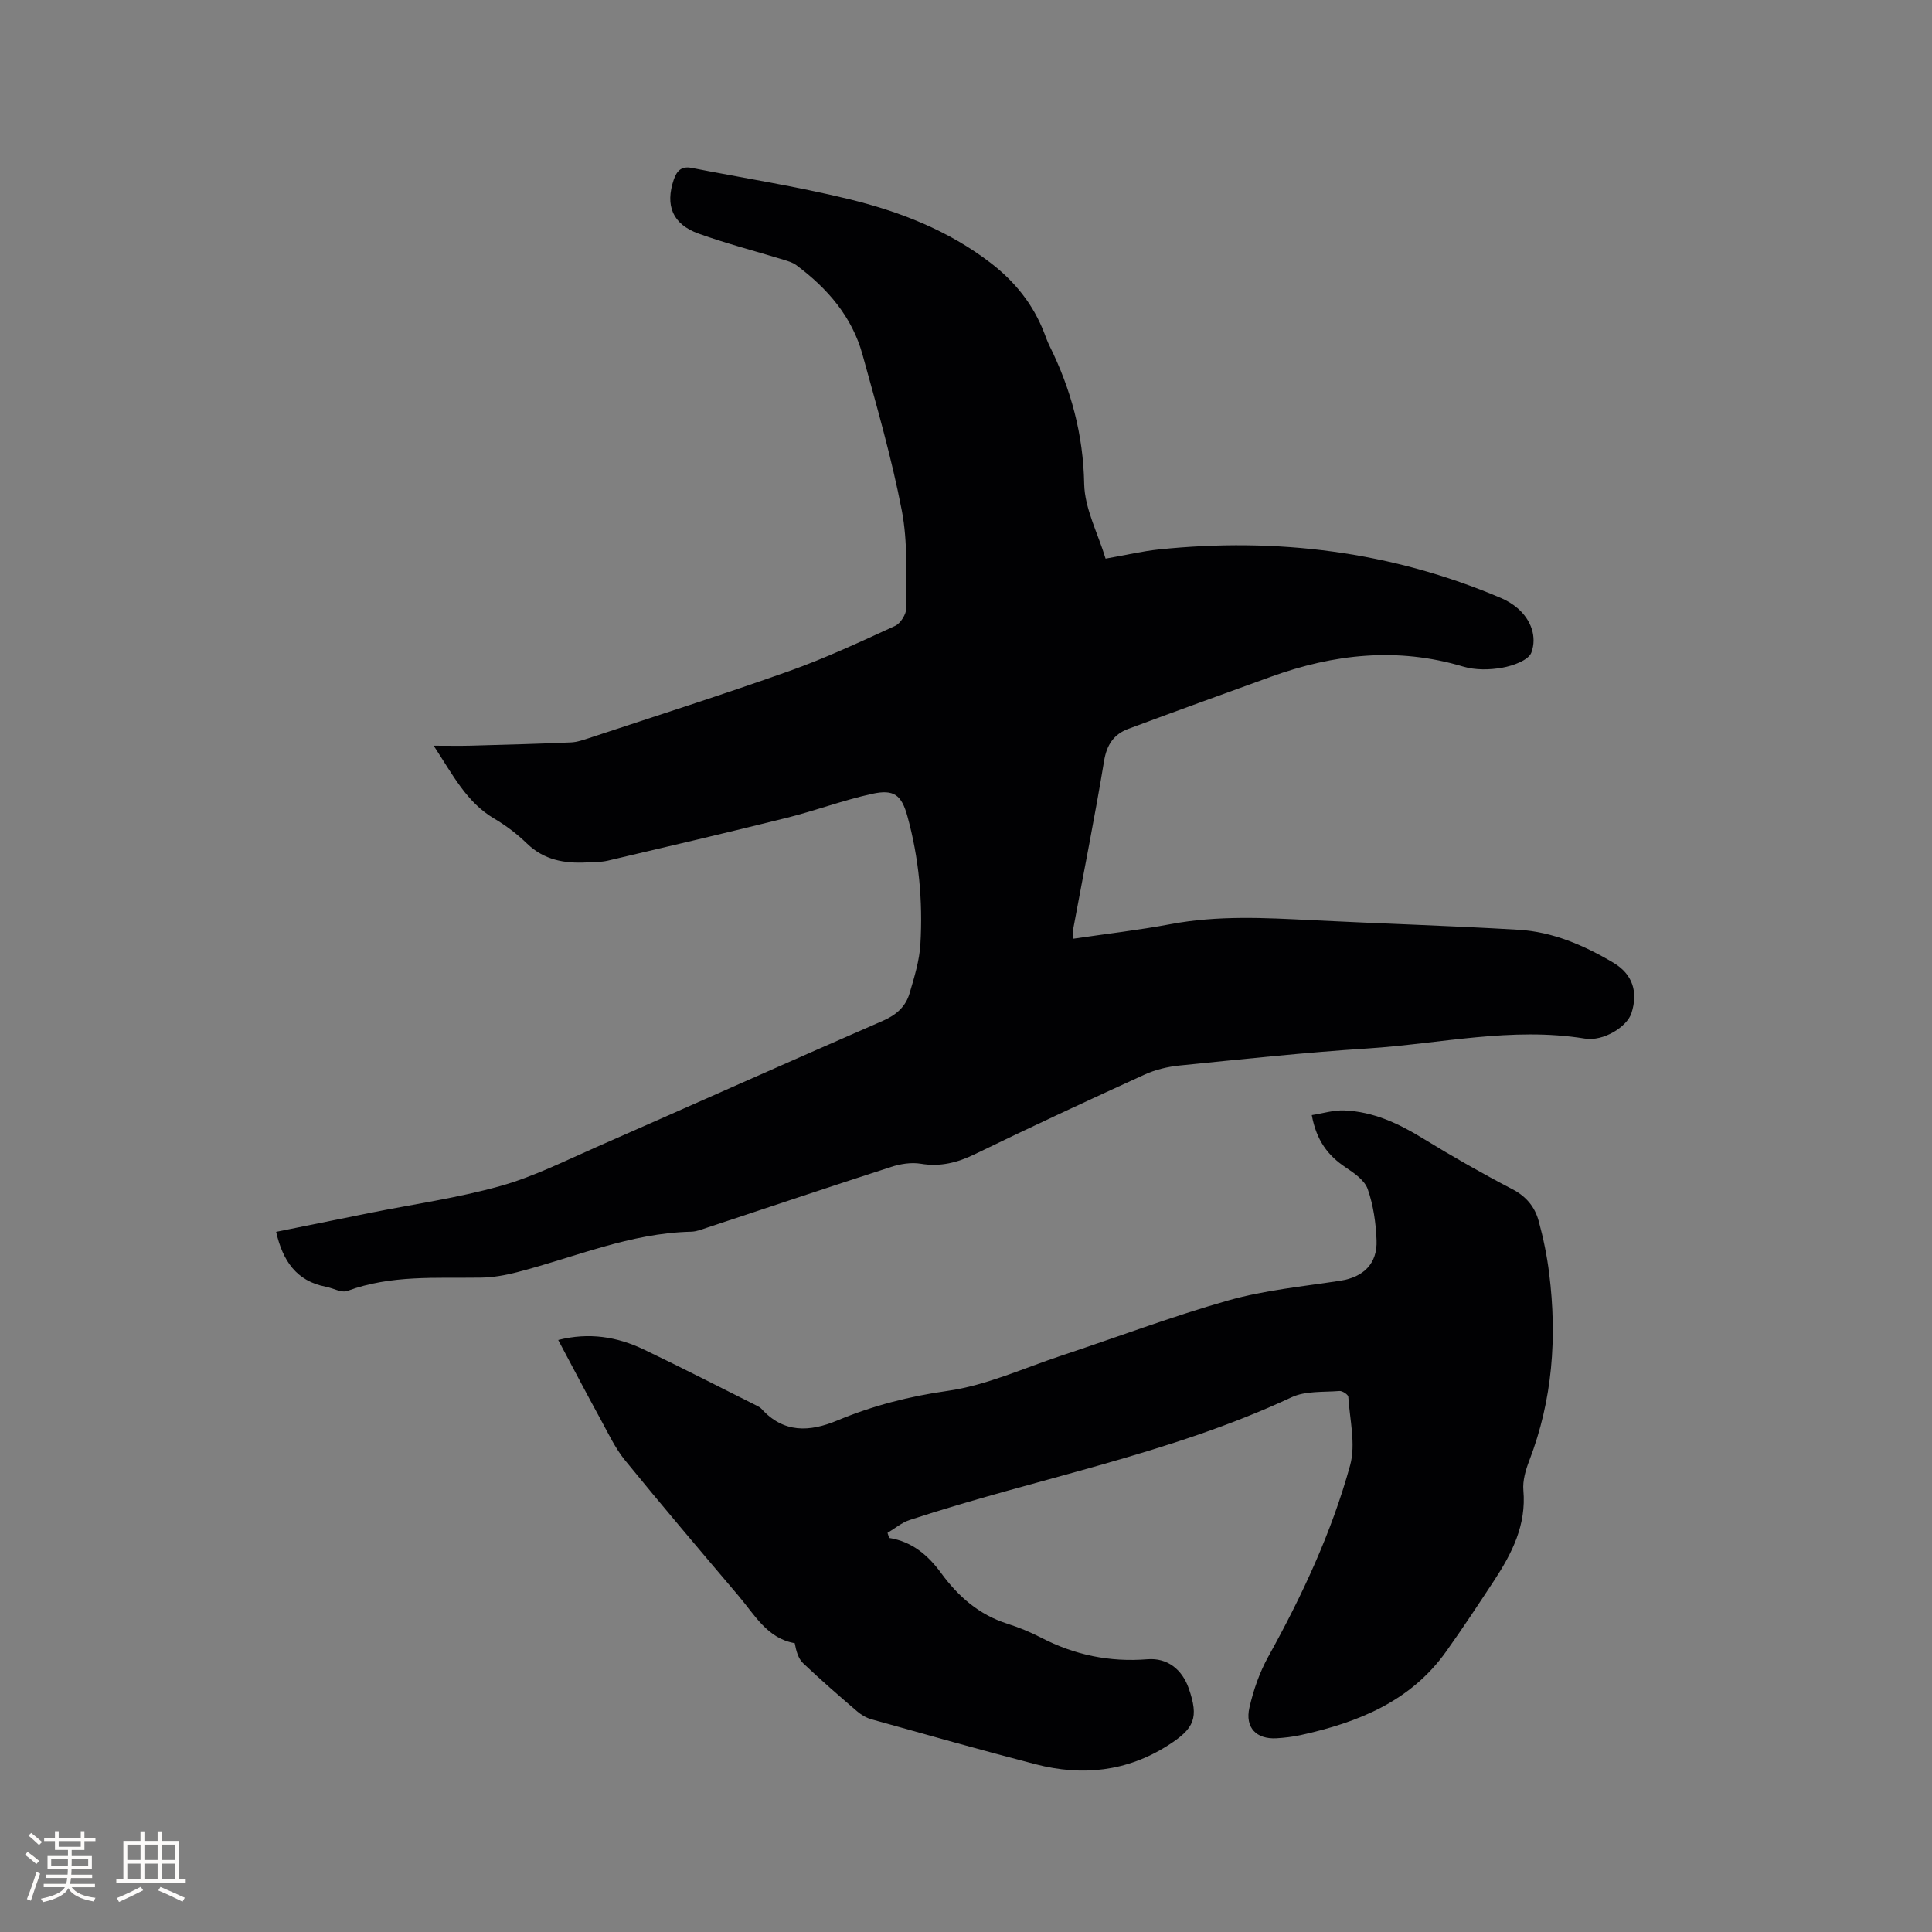
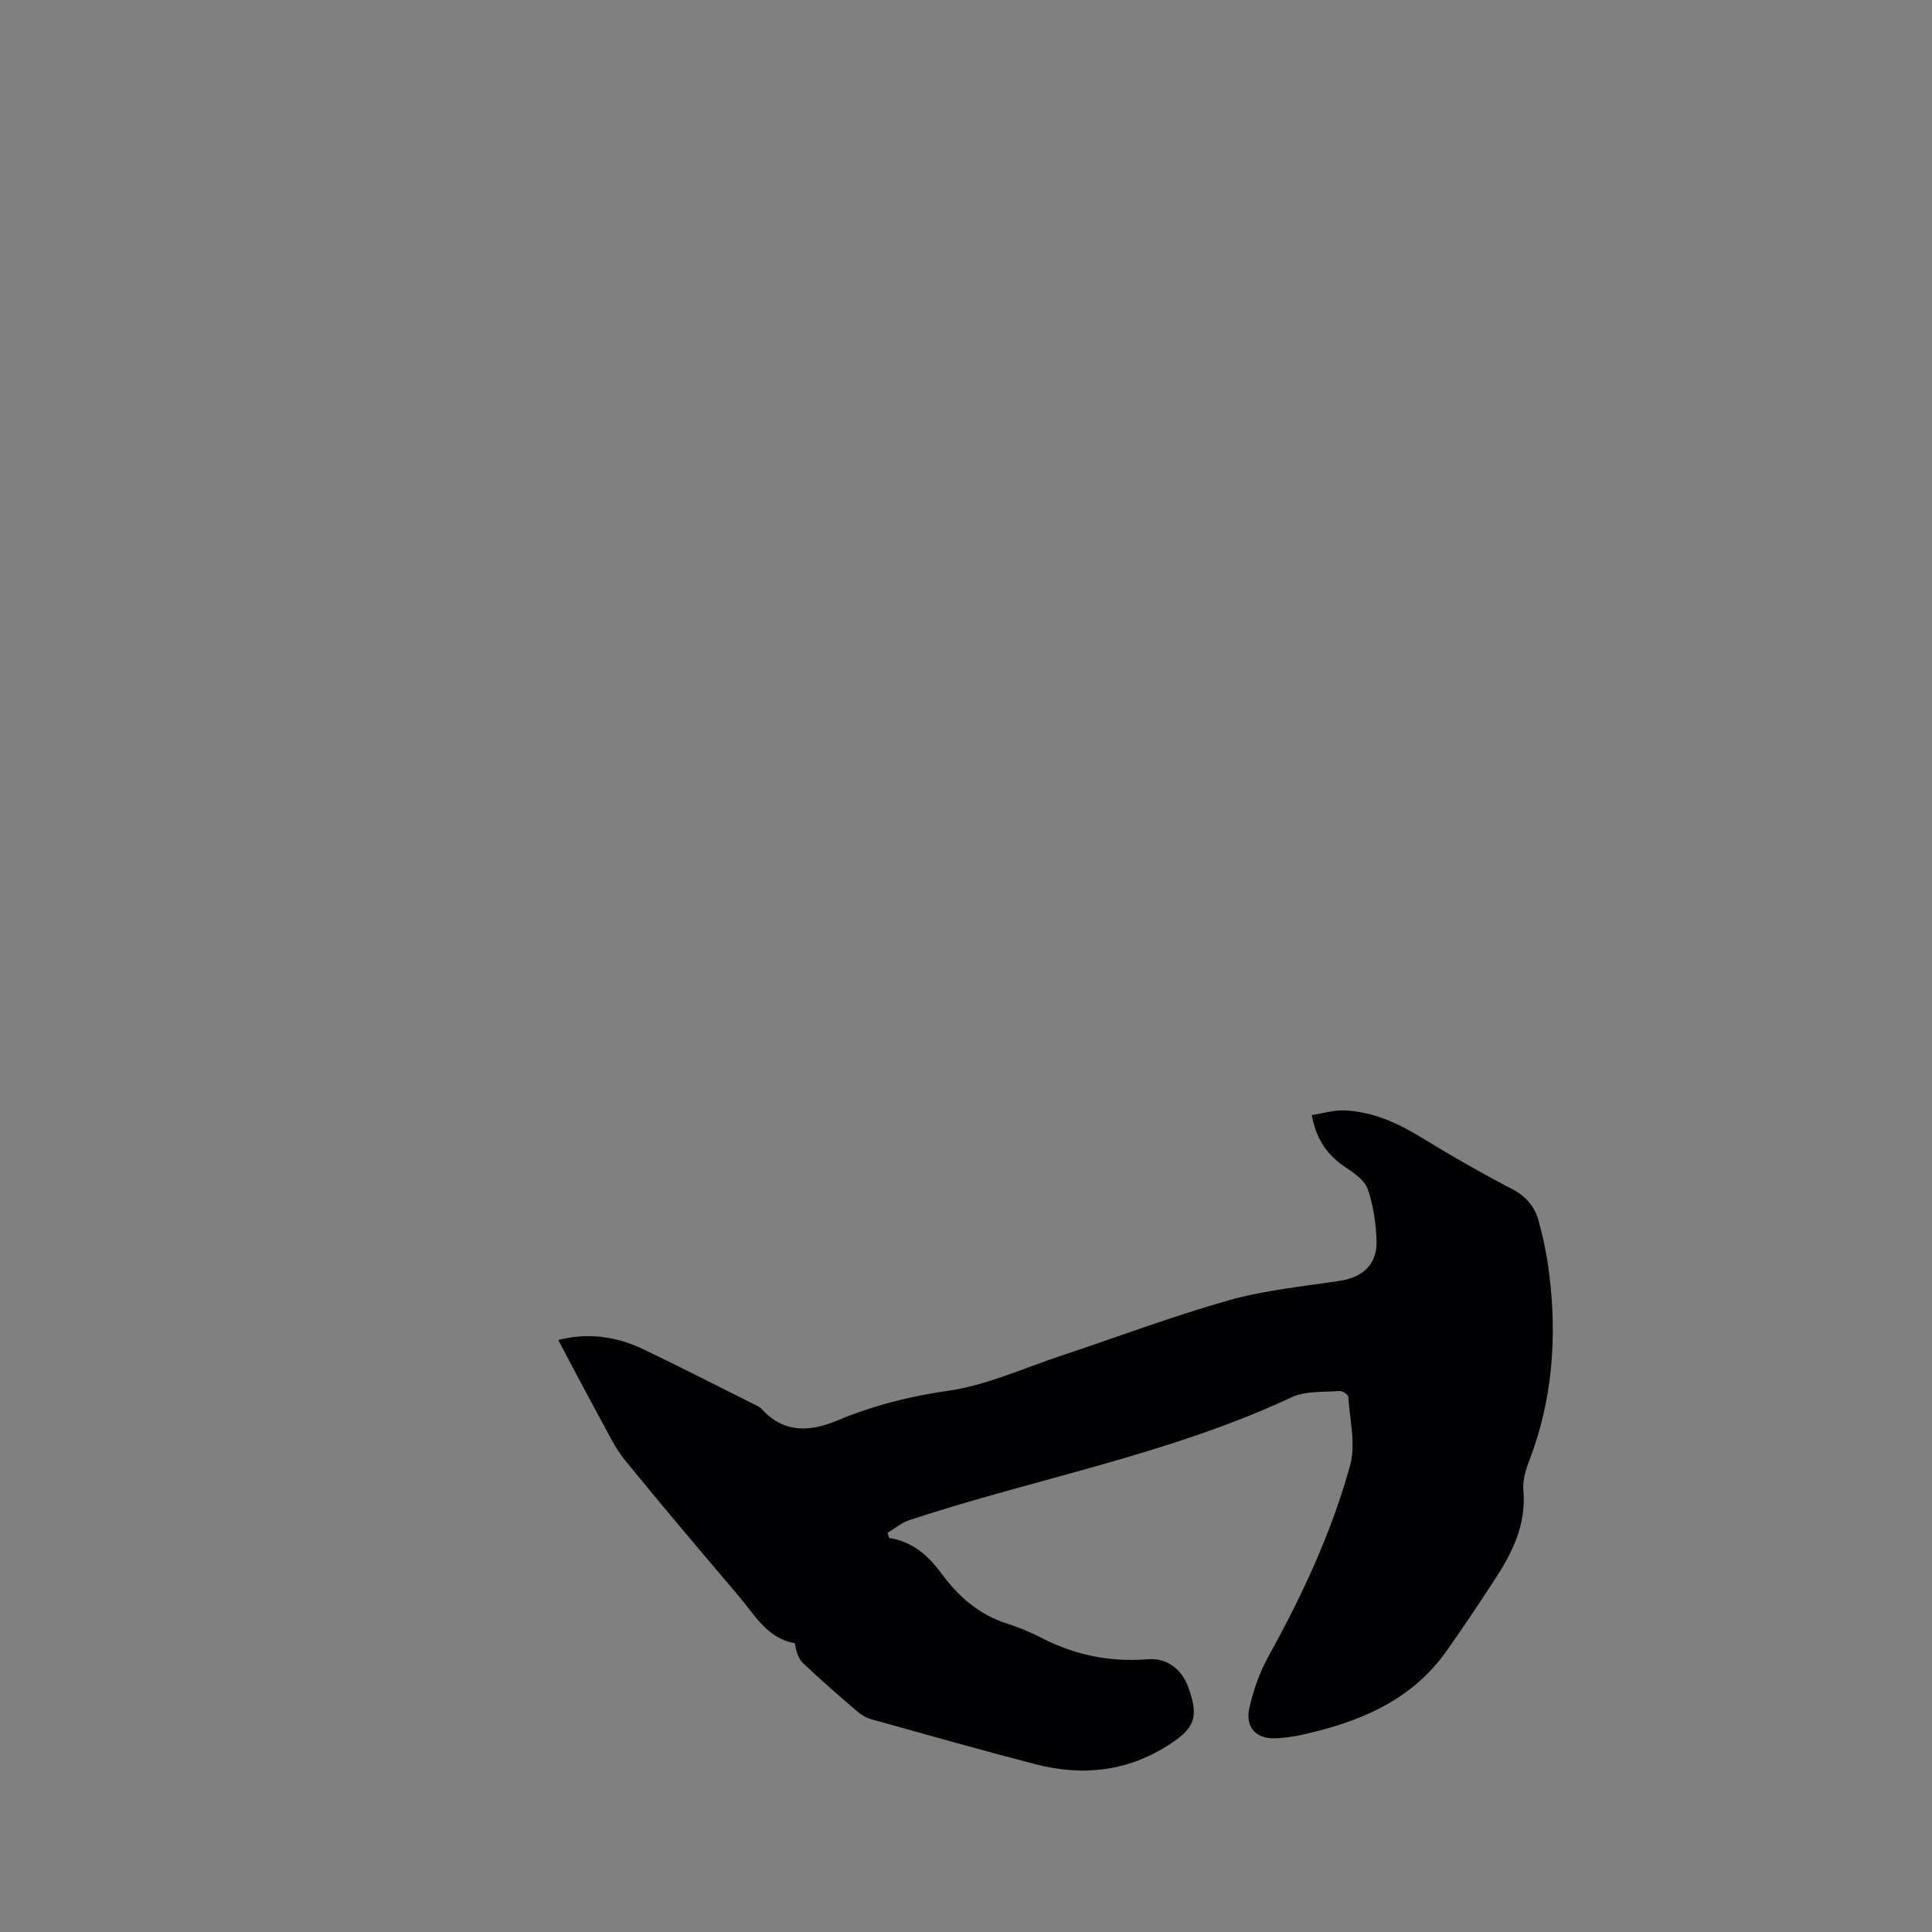
<svg xmlns="http://www.w3.org/2000/svg" enable-background="new 0 0 400 400" viewBox="0 0 400 400">
  <rect x="0" y="0" width="400" height="400" fill="#808080" stroke="none" />
-   <path d="m228.9 115.66c4.33-.76 7.64-1.55 11-1.9 24.44-2.54 48.13.38 70.84 10.04 1.25.53 2.47 1.27 3.49 2.15 2.81 2.44 4 5.94 2.83 9.14-.58 1.6-3.79 2.74-5.98 3.14-2.64.48-5.63.53-8.17-.23-13.59-4.07-26.78-2.6-39.85 2.14-9.83 3.57-19.67 7.11-29.47 10.77-2.97 1.11-4.45 3.27-5 6.63-1.92 11.6-4.23 23.13-6.37 34.68-.11.59-.01 1.21-.01 2.13 6.86-1.01 13.57-1.78 20.19-3.02 9.69-1.82 19.4-1.32 29.14-.82 14.28.72 28.58 1.14 42.86 1.99 7.09.42 13.58 3.23 19.63 6.82 4.04 2.4 5.14 6.11 3.74 10.44-.91 2.81-5.78 5.9-9.67 5.26-15.15-2.46-29.99 1.09-44.95 2.05-13 .83-25.97 2.23-38.93 3.53-2.47.25-5.02.86-7.27 1.89-11.75 5.36-23.46 10.8-35.08 16.45-3.65 1.78-7.16 2.67-11.23 2-1.97-.33-4.21.03-6.15.66-12.69 4.1-25.34 8.35-38 12.54-1.1.36-2.24.84-3.37.87-12.62.27-24.11 5.3-36.07 8.39-2.43.63-4.97 1.08-7.47 1.12-9.3.14-18.64-.59-27.66 2.75-1.22.45-2.96-.58-4.48-.87-6.09-1.17-8.91-5.39-10.27-11.36 6.4-1.29 12.87-2.61 19.36-3.91 9.04-1.81 18.22-3.1 27.07-5.58 6.87-1.92 13.37-5.21 19.94-8.09 19.77-8.68 39.48-17.51 59.28-26.13 2.78-1.21 4.7-2.95 5.5-5.69.98-3.33 2.04-6.75 2.24-10.17.52-8.92-.3-17.79-2.68-26.44-1.22-4.44-2.78-5.68-7.34-4.67-5.97 1.31-11.75 3.49-17.69 4.97-12.31 3.07-24.66 5.96-37.01 8.86-1.43.33-2.95.29-4.43.37-4.57.23-8.77-.5-12.29-3.9-2.04-1.98-4.37-3.75-6.82-5.19-5.68-3.36-8.5-8.96-12.51-15.08 3.07 0 5.41.05 7.75-.01 6.88-.19 13.77-.38 20.65-.67 1.24-.05 2.48-.48 3.68-.87 13.86-4.59 27.79-9.02 41.55-13.91 7.46-2.66 14.68-6.03 21.89-9.34 1.14-.52 2.33-2.43 2.33-3.69-.05-6.75.33-13.64-.93-20.2-2.1-10.88-5.19-21.59-8.14-32.29-2.17-7.87-7.29-13.75-13.74-18.54-.73-.54-1.7-.81-2.59-1.09-5.87-1.8-11.83-3.34-17.6-5.41-5.41-1.94-6.95-5.84-5.15-11.16.63-1.86 1.62-2.86 3.69-2.45 10.79 2.11 21.67 3.82 32.34 6.41 10.63 2.57 20.82 6.51 29.64 13.31 4.97 3.83 8.77 8.56 11.04 14.46.34.89.66 1.79 1.08 2.64 4.47 9.03 7 18.38 7.19 28.63.11 5.12 2.84 10.2 4.43 15.45z" fill="#010103" />
  <path d="m184.09 318.41c4.75.76 8.05 3.57 10.77 7.29 3.51 4.8 7.81 8.59 13.63 10.45 2.41.77 4.79 1.74 7.04 2.9 6.94 3.6 14.21 5.11 22.04 4.48 4.13-.33 7.18 2.11 8.55 6.04 2.1 6.05 1.22 8.27-4.25 11.76-8.58 5.48-17.82 6.44-27.46 3.94-11.37-2.95-22.68-6.15-33.99-9.31-1.07-.3-2.14-.94-2.99-1.67-3.78-3.25-7.55-6.51-11.16-9.95-1.01-.96-1.43-2.53-1.73-4.14-5.66-.96-8.29-5.86-11.65-9.82-7.89-9.3-15.78-18.59-23.48-28.04-2.04-2.51-3.46-5.55-5.03-8.42-2.94-5.37-5.78-10.8-8.81-16.49 6.4-1.62 12.22-.67 17.75 1.98 7.82 3.74 15.53 7.7 23.28 11.58.37.19.78.39 1.05.69 4.58 5.06 9.94 4.82 15.7 2.42 7.33-3.06 14.83-5 22.82-6.13 8.05-1.14 15.76-4.71 23.58-7.3 11.55-3.83 22.96-8.15 34.66-11.46 7.48-2.11 15.36-2.86 23.09-4.05 4.78-.74 7.7-3.52 7.5-8.4-.14-3.56-.66-7.23-1.83-10.57-.64-1.83-2.8-3.32-4.59-4.51-3.64-2.43-6.03-5.56-6.99-10.81 2.28-.35 4.54-1.07 6.76-.97 5.97.25 11.2 2.69 16.26 5.8 6.04 3.71 12.22 7.23 18.51 10.51 2.9 1.51 4.66 3.69 5.45 6.6.97 3.55 1.72 7.2 2.17 10.85 1.65 13.22.71 26.18-4.12 38.74-.75 1.94-1.4 4.16-1.22 6.17.63 7.13-2.33 12.98-6.03 18.62-3.26 4.96-6.53 9.92-9.97 14.75-7.37 10.35-18.26 14.68-30.1 17.29-1.65.36-3.34.56-5.03.66-4.14.23-6.54-2.19-5.59-6.35.83-3.64 2.11-7.31 3.91-10.56 7.01-12.64 13.11-25.7 16.94-39.61 1.2-4.37-.08-9.44-.38-14.18-.03-.46-1.23-1.25-1.82-1.2-3.34.27-7.03-.05-9.92 1.3-25.3 11.84-52.79 16.76-79.08 25.41-1.64.54-3.06 1.76-4.58 2.66.12.35.23.7.34 1.05z" fill="#010103" />
  <g fill="#fcfbfa">
-     <path d="m5.17 384 .55-.58c.85.61 1.65 1.24 2.4 1.87l-.59.64c-.83-.73-1.62-1.38-2.36-1.93m1.22 9.53-.82-.34c.71-1.76 1.37-3.64 1.98-5.63.24.13.5.25.76.36-.6 1.67-1.24 3.54-1.92 5.61m-.5-13.5.57-.54c.56.44 1.31 1.06 2.26 1.87l-.64.64c-.68-.66-1.41-1.32-2.19-1.97m3.25.46h2.24v-1.36h.77v1.36h4.57v-1.36h.76v1.36h2.28v.69h-2.28v1.84h-2.64v1.26h4.18v2.64h-4.21c0 .45-.02.86-.05 1.21h4.32v.69h-4.38c-.04.34-.1.75-.19 1.22h5.15v.69h-4.82c.87 1.19 2.51 1.92 4.93 2.19-.17.31-.3.57-.37.76-2.77-.49-4.52-1.41-5.26-2.76-.56 1.26-2.3 2.23-5.24 2.9-.12-.24-.26-.48-.43-.72 2.73-.55 4.38-1.34 4.96-2.38h-4.38v-.69h4.65c.1-.38.17-.79.21-1.22h-4.32v-.69h4.4c.03-.34.05-.75.05-1.21h-4.2v-2.64h4.23v-1.26h-2.69v-1.84h-2.24zm1.46 4.46v1.29h3.45c.01-.4.02-.57.01-.53v-.32-.45h-3.46zm1.55-2.59h4.57v-1.19h-4.57zm6.11 2.59h-3.42v.77c-.01.19-.01.37-.02.53h3.44z" />
-     <path d="m32.63 379.16h.82v1.98h3.54v7.89h1.46v.78h-14.37v-.78h1.46v-7.89h3.54v-1.98h.82v1.98h2.73zm-3.49 11.48.5.73c-1.61.82-3.28 1.63-5 2.41-.13-.27-.28-.55-.44-.82 1.75-.72 3.4-1.49 4.94-2.32m-2.78-5.55h2.73v-3.18h-2.73zm0 3.95h2.73v-3.2h-2.73zm3.54-3.95h2.73v-3.18h-2.73zm0 3.95h2.73v-3.2h-2.73zm7.89 4.68c-1.84-.92-3.51-1.7-5.02-2.32l.45-.73c1.89.8 3.57 1.55 5.04 2.23zm-1.62-11.81h-2.73v3.18h2.73zm-2.73 7.13h2.73v-3.2h-2.73z" />
-   </g>
+     </g>
</svg>